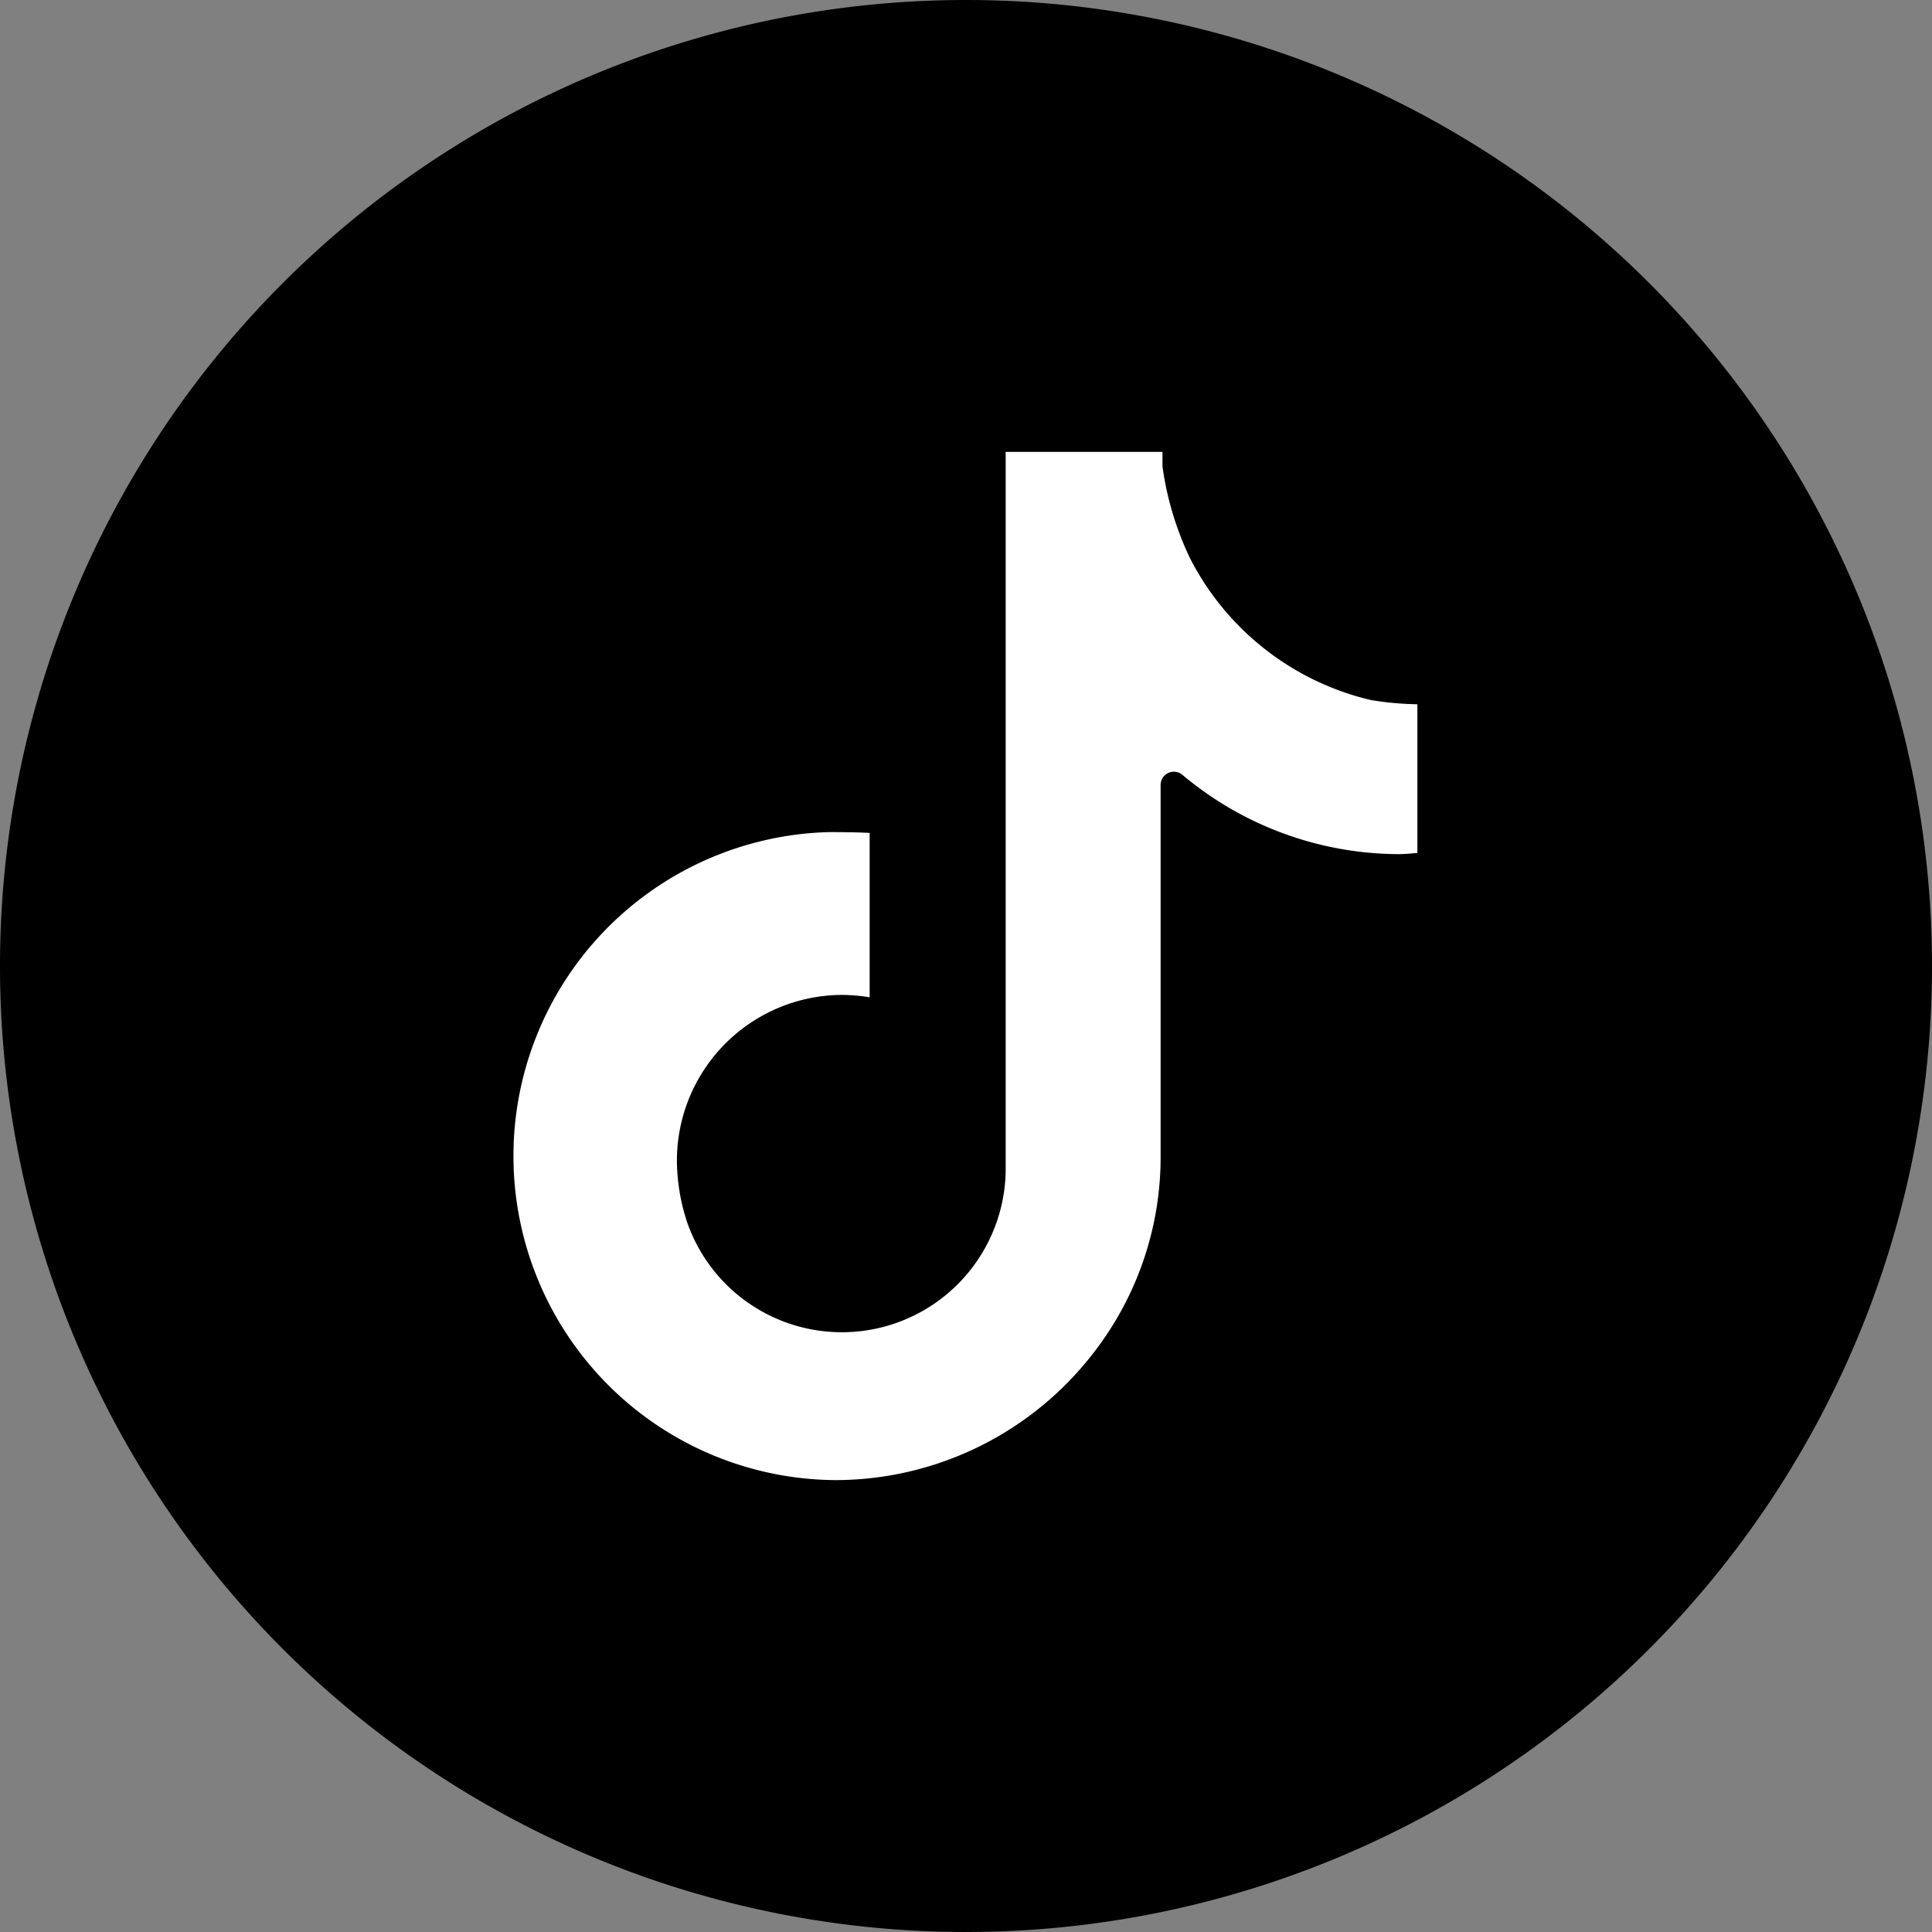
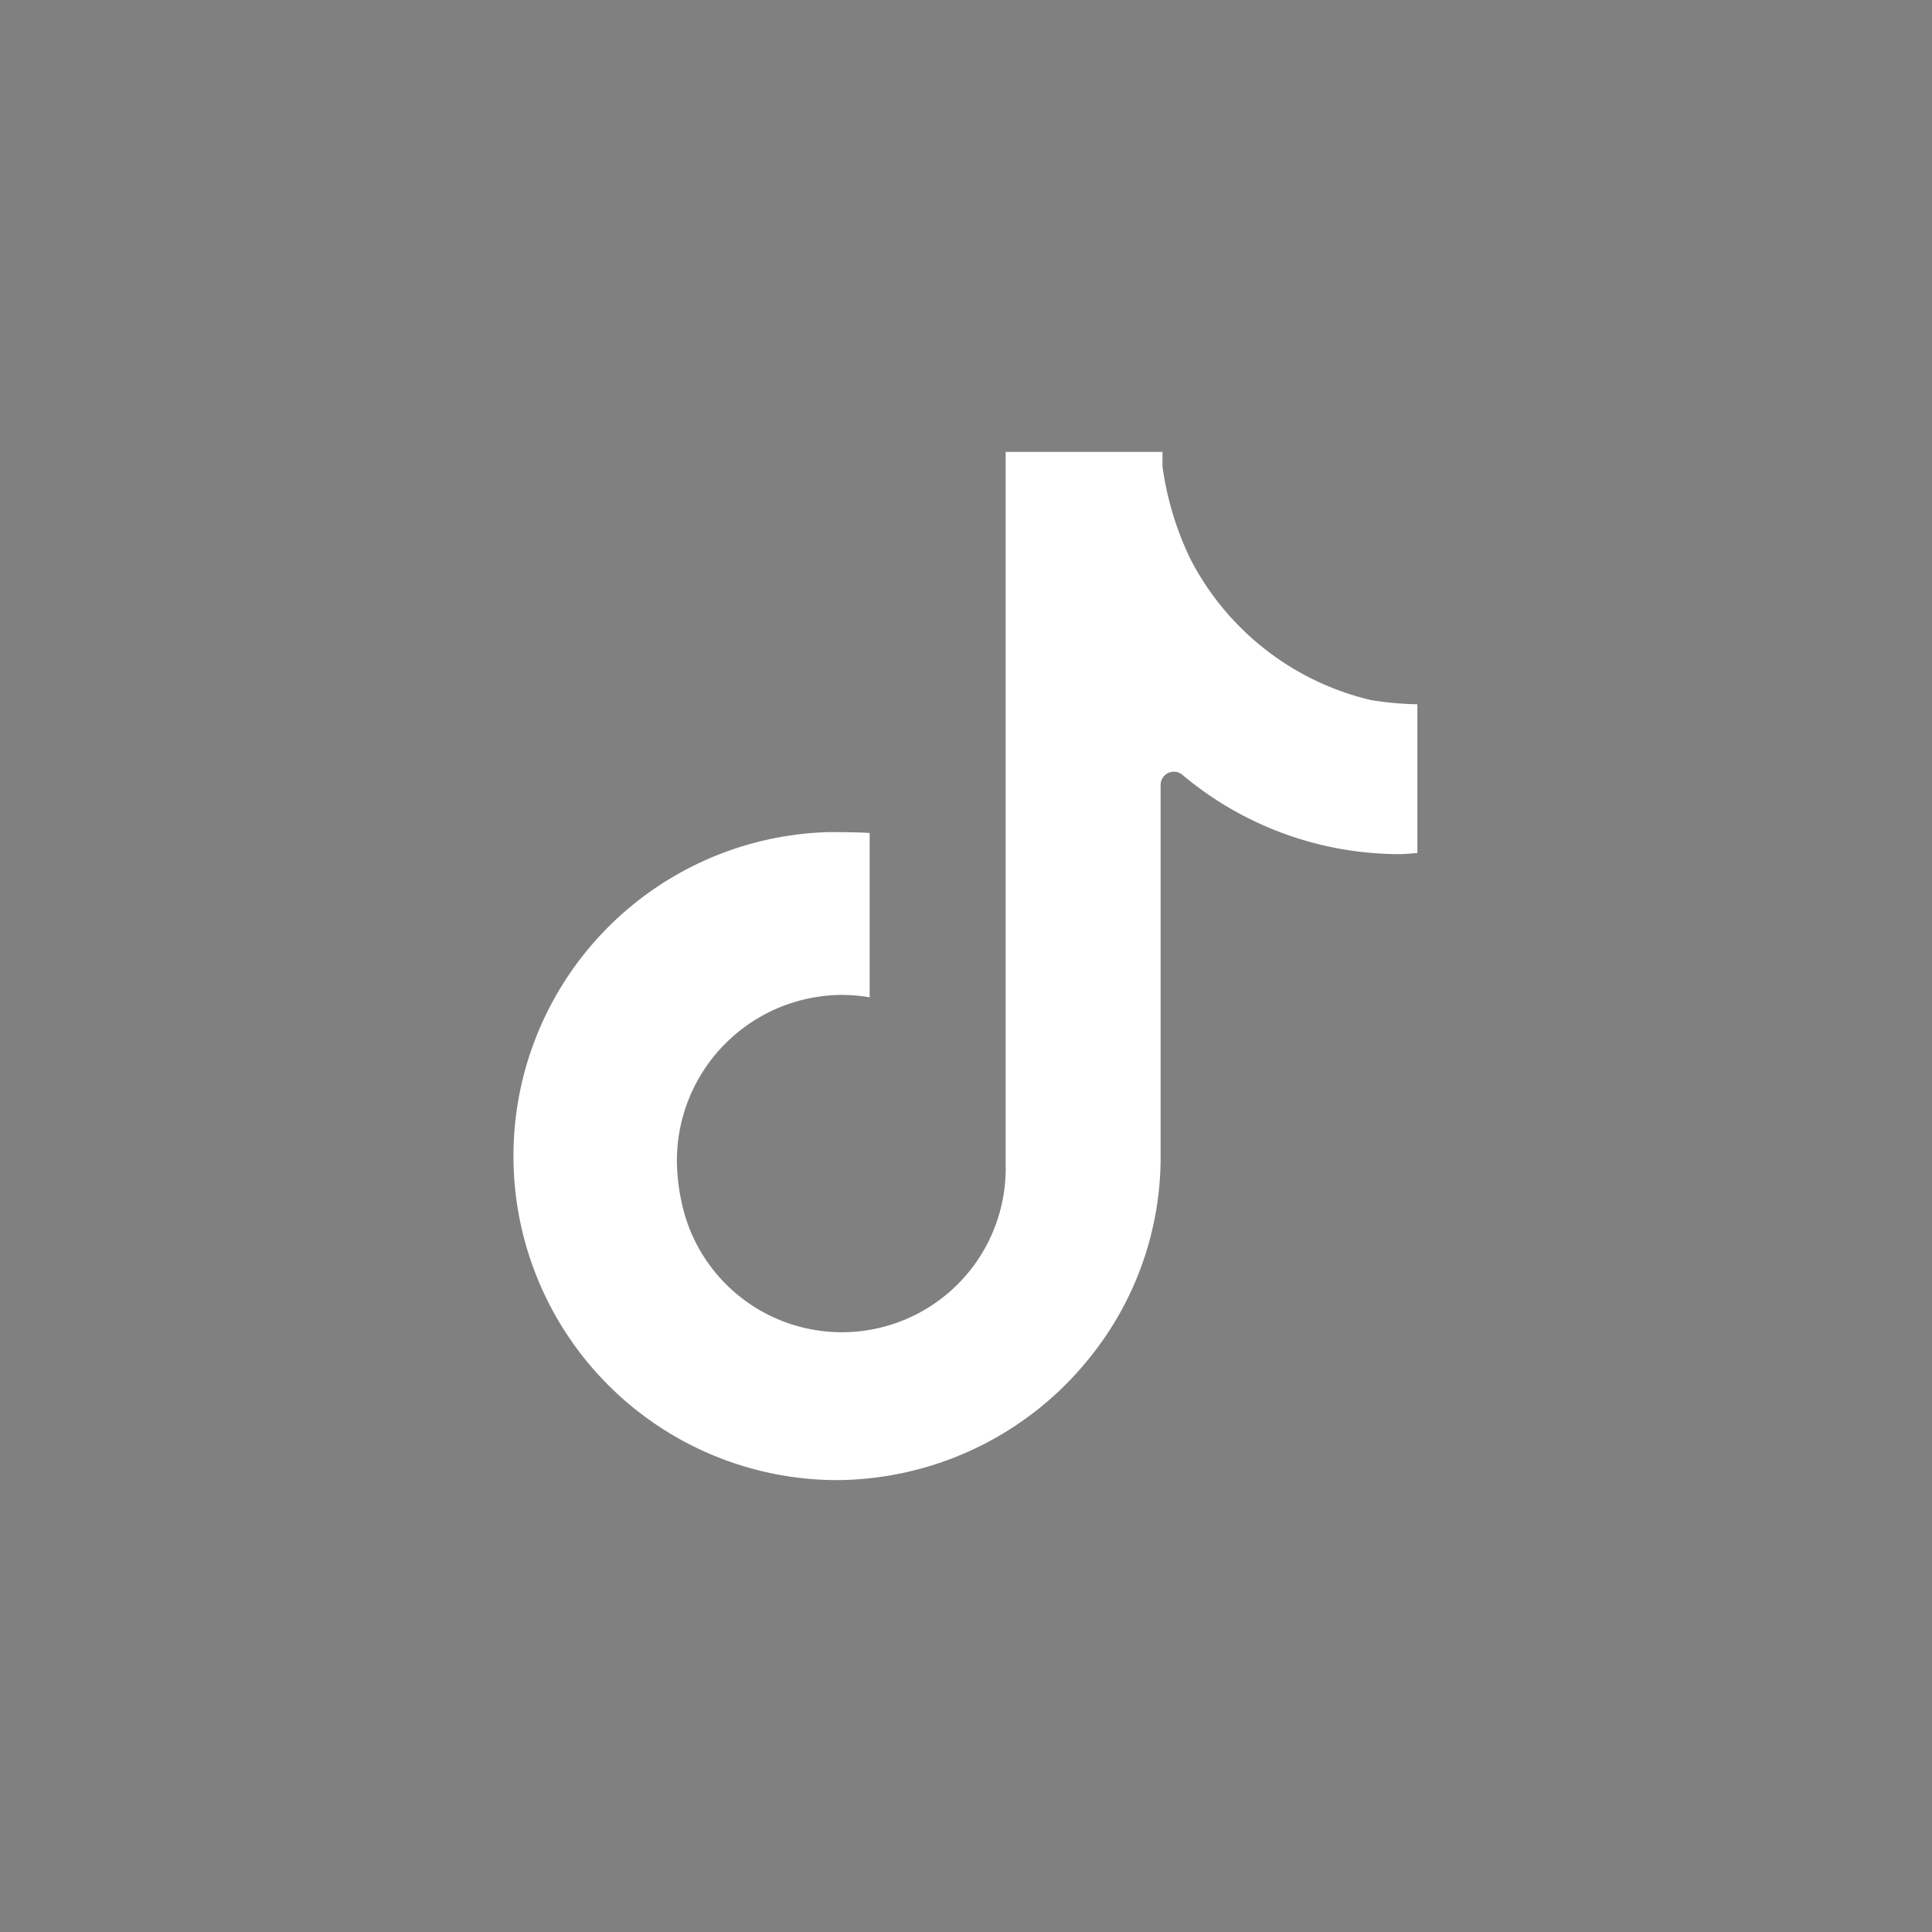
<svg xmlns="http://www.w3.org/2000/svg" id="icon_Tictok_black_circle" data-name="icon Tictok black circle" width="30" height="30" viewBox="0 0 30 30">
  <rect x="0" y="0" width="30" height="30" fill="#808080" stroke="none" />
-   <path id="Path_5628" data-name="Path 5628" d="M200.444,0a15,15,0,1,0,15,15,15,15,0,0,0-15-15" transform="translate(-185.444)" />
  <path id="Path_5629" data-name="Path 5629" d="M201.125,25.281a5.032,5.032,0,0,1-.11-10.062c.125,0,.426,0,.638.013v2.552a2.71,2.71,0,0,0-.44-.037,2.574,2.574,0,0,0-2.553,2.59,3.111,3.111,0,0,0,.157.935,2.544,2.544,0,0,0,4.948-.878V9.315H206.2v.2a.161.161,0,0,0,0,.026,4.81,4.81,0,0,0,.429,1.428,4.248,4.248,0,0,0,2.81,2.2,4.947,4.947,0,0,0,.719.065v2.312l-.039,0c-.081.007-.167.015-.252.015a5.246,5.246,0,0,1-3.357-1.231.208.208,0,0,0-.133-.049.212.212,0,0,0-.087.019.205.205,0,0,0-.119.185V20.25a4.949,4.949,0,0,1-1.013,3.017,5.065,5.065,0,0,1-4.031,2.014" transform="translate(-188.149 -2.298)" fill="#fff" />
</svg>